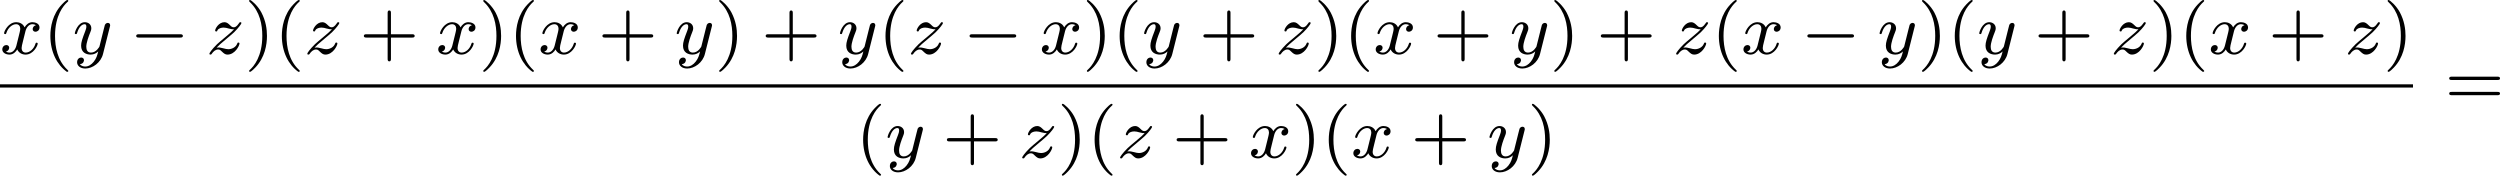
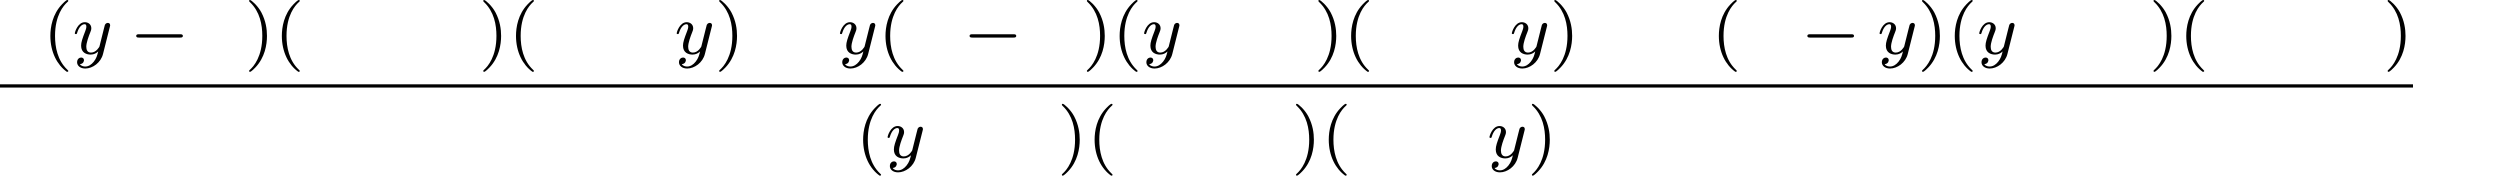
<svg xmlns="http://www.w3.org/2000/svg" xmlns:xlink="http://www.w3.org/1999/xlink" version="1.1" width="554.768pt" height="38.981pt" viewBox="233.566 1228.523 554.768 38.981">
  <defs>
    <path id="g0-0" d="M5.571-1.809C5.699-1.809 5.874-1.809 5.874-1.993S5.699-2.176 5.571-2.176H1.004C.877-2.176 .701-2.176 .701-1.993S.877-1.809 1.004-1.809H5.571Z" />
    <path id="g4-40" d="M2.654 1.993C2.718 1.993 2.813 1.993 2.813 1.897C2.813 1.865 2.805 1.857 2.702 1.753C1.61 .725 1.339-.757 1.339-1.993C1.339-4.288 2.287-5.364 2.694-5.731C2.805-5.834 2.813-5.842 2.813-5.882S2.782-5.978 2.702-5.978C2.574-5.978 2.176-5.571 2.112-5.499C1.044-4.384 .821-2.949 .821-1.993C.821-.207 1.57 1.227 2.654 1.993Z" />
    <path id="g4-41" d="M2.463-1.993C2.463-2.75 2.335-3.658 1.841-4.599C1.451-5.332 .725-5.978 .582-5.978C.502-5.978 .478-5.922 .478-5.882C.478-5.85 .478-5.834 .574-5.738C1.69-4.678 1.945-3.22 1.945-1.993C1.945 .295 .996 1.379 .59 1.745C.486 1.849 .478 1.857 .478 1.897S.502 1.993 .582 1.993C.709 1.993 1.108 1.586 1.172 1.514C2.24 .399 2.463-1.036 2.463-1.993Z" />
-     <path id="g4-43" d="M3.475-1.809H5.818C5.93-1.809 6.105-1.809 6.105-1.993S5.93-2.176 5.818-2.176H3.475V-4.527C3.475-4.639 3.475-4.814 3.292-4.814S3.108-4.639 3.108-4.527V-2.176H.757C.646-2.176 .47-2.176 .47-1.993S.646-1.809 .757-1.809H3.108V.542C3.108 .654 3.108 .829 3.292 .829S3.475 .654 3.475 .542V-1.809Z" />
-     <path id="g4-61" d="M5.826-2.654C5.946-2.654 6.105-2.654 6.105-2.837S5.914-3.021 5.794-3.021H.781C.662-3.021 .47-3.021 .47-2.837S.63-2.654 .749-2.654H5.826ZM5.794-.964C5.914-.964 6.105-.964 6.105-1.148S5.946-1.331 5.826-1.331H.749C.63-1.331 .47-1.331 .47-1.148S.662-.964 .781-.964H5.794Z" />
-     <path id="g1-120" d="M3.993-3.18C3.642-3.092 3.626-2.782 3.626-2.75C3.626-2.574 3.762-2.455 3.937-2.455S4.384-2.59 4.384-2.933C4.384-3.387 3.881-3.515 3.587-3.515C3.212-3.515 2.909-3.252 2.726-2.941C2.55-3.363 2.136-3.515 1.809-3.515C.94-3.515 .454-2.519 .454-2.295C.454-2.224 .51-2.192 .574-2.192C.669-2.192 .685-2.232 .709-2.327C.893-2.909 1.371-3.292 1.785-3.292C2.096-3.292 2.248-3.068 2.248-2.782C2.248-2.622 2.152-2.256 2.088-2C2.032-1.769 1.857-1.06 1.817-.909C1.706-.478 1.419-.143 1.06-.143C1.028-.143 .821-.143 .654-.255C1.02-.343 1.02-.677 1.02-.685C1.02-.869 .877-.98 .701-.98C.486-.98 .255-.797 .255-.494C.255-.128 .646 .08 1.052 .08C1.474 .08 1.769-.239 1.913-.494C2.088-.104 2.455 .08 2.837 .08C3.706 .08 4.184-.917 4.184-1.14C4.184-1.219 4.121-1.243 4.065-1.243C3.969-1.243 3.953-1.188 3.929-1.108C3.77-.574 3.316-.143 2.853-.143C2.59-.143 2.399-.319 2.399-.654C2.399-.813 2.447-.996 2.558-1.443C2.614-1.682 2.79-2.383 2.829-2.534C2.941-2.949 3.22-3.292 3.579-3.292C3.618-3.292 3.826-3.292 3.993-3.18Z" />
    <path id="g1-121" d="M4.129-3.005C4.16-3.116 4.16-3.132 4.16-3.188C4.16-3.387 4.001-3.435 3.905-3.435C3.866-3.435 3.682-3.427 3.579-3.22C3.563-3.18 3.491-2.893 3.451-2.726L2.973-.813C2.965-.789 2.622-.143 2.04-.143C1.65-.143 1.514-.43 1.514-.789C1.514-1.251 1.785-1.961 1.969-2.423C2.048-2.622 2.072-2.694 2.072-2.837C2.072-3.276 1.722-3.515 1.355-3.515C.566-3.515 .239-2.391 .239-2.295C.239-2.224 .295-2.192 .359-2.192C.462-2.192 .47-2.24 .494-2.319C.701-3.013 1.044-3.292 1.331-3.292C1.451-3.292 1.522-3.212 1.522-3.029C1.522-2.861 1.459-2.678 1.403-2.534C1.076-1.69 .94-1.283 .94-.909C.94-.128 1.53 .08 2 .08C2.375 .08 2.646-.088 2.837-.271C2.726 .175 2.646 .486 2.343 .869C2.08 1.196 1.761 1.403 1.403 1.403C1.267 1.403 .964 1.379 .805 1.14C1.227 1.108 1.259 .749 1.259 .701C1.259 .51 1.116 .406 .948 .406C.773 .406 .494 .542 .494 .933C.494 1.307 .837 1.626 1.403 1.626C2.216 1.626 3.132 .972 3.371 .008L4.129-3.005Z" />
-     <path id="g1-122" d="M1.156-.693C1.443-.988 1.53-1.076 2.232-1.658C2.319-1.73 2.877-2.192 3.092-2.399C3.595-2.893 3.905-3.332 3.905-3.419C3.905-3.491 3.842-3.515 3.786-3.515C3.706-3.515 3.698-3.499 3.618-3.379C3.371-3.013 3.196-2.949 3.053-2.949C2.901-2.949 2.805-3.013 2.646-3.172C2.439-3.371 2.279-3.515 2.024-3.515C1.387-3.515 .988-2.798 .988-2.582C.988-2.574 .988-2.487 1.116-2.487C1.196-2.487 1.211-2.519 1.243-2.606C1.347-2.837 1.69-2.917 1.929-2.917C2.112-2.917 2.303-2.869 2.495-2.813C2.829-2.726 2.901-2.726 3.084-2.726C2.917-2.55 2.694-2.327 2.08-1.825C1.745-1.546 1.411-1.275 1.196-1.068C.606-.486 .351-.096 .351-.016C.351 .056 .406 .08 .47 .08C.55 .08 .566 .056 .606 0C.765-.239 1.012-.486 1.315-.486C1.498-.486 1.578-.414 1.73-.263C1.985-.016 2.128 .08 2.359 .08C3.188 .08 3.69-.909 3.69-1.156C3.69-1.227 3.634-1.259 3.571-1.259C3.483-1.259 3.467-1.211 3.435-1.132C3.284-.733 2.845-.518 2.447-.518C2.295-.518 2.12-.558 1.881-.622C1.546-.709 1.467-.709 1.347-.709C1.267-.709 1.219-.709 1.156-.693Z" />
  </defs>
  <g id="page6" transform="matrix(2 0 0 2 0 0)">
    <use x="116.783" y="620.239" xlink:href="#g1-120" />
    <use x="121.55" y="620.239" xlink:href="#g4-40" />
    <use x="124.843" y="620.239" xlink:href="#g1-121" />
    <use x="131.197" y="620.239" xlink:href="#g0-0" />
    <use x="139.665" y="620.239" xlink:href="#g1-122" />
    <use x="143.941" y="620.239" xlink:href="#g4-41" />
    <use x="147.234" y="620.239" xlink:href="#g4-40" />
    <use x="150.527" y="620.239" xlink:href="#g1-122" />
    <use x="156.685" y="620.239" xlink:href="#g4-43" />
    <use x="165.153" y="620.239" xlink:href="#g1-120" />
    <use x="169.92" y="620.239" xlink:href="#g4-41" />
    <use x="173.214" y="620.239" xlink:href="#g4-40" />
    <use x="176.507" y="620.239" xlink:href="#g1-120" />
    <use x="183.156" y="620.239" xlink:href="#g4-43" />
    <use x="191.624" y="620.239" xlink:href="#g1-121" />
    <use x="196.096" y="620.239" xlink:href="#g4-41" />
    <use x="201.271" y="620.239" xlink:href="#g4-43" />
    <use x="209.739" y="620.239" xlink:href="#g1-121" />
    <use x="214.211" y="620.239" xlink:href="#g4-40" />
    <use x="217.504" y="620.239" xlink:href="#g1-122" />
    <use x="223.662" y="620.239" xlink:href="#g0-0" />
    <use x="232.13" y="620.239" xlink:href="#g1-120" />
    <use x="236.897" y="620.239" xlink:href="#g4-41" />
    <use x="240.19" y="620.239" xlink:href="#g4-40" />
    <use x="243.483" y="620.239" xlink:href="#g1-121" />
    <use x="249.837" y="620.239" xlink:href="#g4-43" />
    <use x="258.305" y="620.239" xlink:href="#g1-122" />
    <use x="262.581" y="620.239" xlink:href="#g4-41" />
    <use x="265.874" y="620.239" xlink:href="#g4-40" />
    <use x="269.167" y="620.239" xlink:href="#g1-120" />
    <use x="275.816" y="620.239" xlink:href="#g4-43" />
    <use x="284.285" y="620.239" xlink:href="#g1-121" />
    <use x="288.756" y="620.239" xlink:href="#g4-41" />
    <use x="293.931" y="620.239" xlink:href="#g4-43" />
    <use x="302.4" y="620.239" xlink:href="#g1-122" />
    <use x="306.675" y="620.239" xlink:href="#g4-40" />
    <use x="309.969" y="620.239" xlink:href="#g1-120" />
    <use x="316.617" y="620.239" xlink:href="#g0-0" />
    <use x="325.086" y="620.239" xlink:href="#g1-121" />
    <use x="329.558" y="620.239" xlink:href="#g4-41" />
    <use x="332.851" y="620.239" xlink:href="#g4-40" />
    <use x="336.144" y="620.239" xlink:href="#g1-121" />
    <use x="342.498" y="620.239" xlink:href="#g4-43" />
    <use x="350.966" y="620.239" xlink:href="#g1-122" />
    <use x="355.242" y="620.239" xlink:href="#g4-41" />
    <use x="358.535" y="620.239" xlink:href="#g4-40" />
    <use x="361.828" y="620.239" xlink:href="#g1-120" />
    <use x="368.477" y="620.239" xlink:href="#g4-43" />
    <use x="376.945" y="620.239" xlink:href="#g1-122" />
    <use x="381.221" y="620.239" xlink:href="#g4-41" />
    <rect x="116.783" y="623.617" height=".359" width="267.731" />
    <use x="211.729" y="631.759" xlink:href="#g4-40" />
    <use x="215.023" y="631.759" xlink:href="#g1-121" />
    <use x="221.376" y="631.759" xlink:href="#g4-43" />
    <use x="229.845" y="631.759" xlink:href="#g1-122" />
    <use x="234.12" y="631.759" xlink:href="#g4-41" />
    <use x="237.413" y="631.759" xlink:href="#g4-40" />
    <use x="240.707" y="631.759" xlink:href="#g1-122" />
    <use x="246.864" y="631.759" xlink:href="#g4-43" />
    <use x="255.333" y="631.759" xlink:href="#g1-120" />
    <use x="260.1" y="631.759" xlink:href="#g4-41" />
    <use x="263.393" y="631.759" xlink:href="#g4-40" />
    <use x="266.686" y="631.759" xlink:href="#g1-120" />
    <use x="273.335" y="631.759" xlink:href="#g4-43" />
    <use x="281.803" y="631.759" xlink:href="#g1-121" />
    <use x="286.275" y="631.759" xlink:href="#g4-41" />
    <use x="388.062" y="625.789" xlink:href="#g4-61" />
  </g>
</svg>